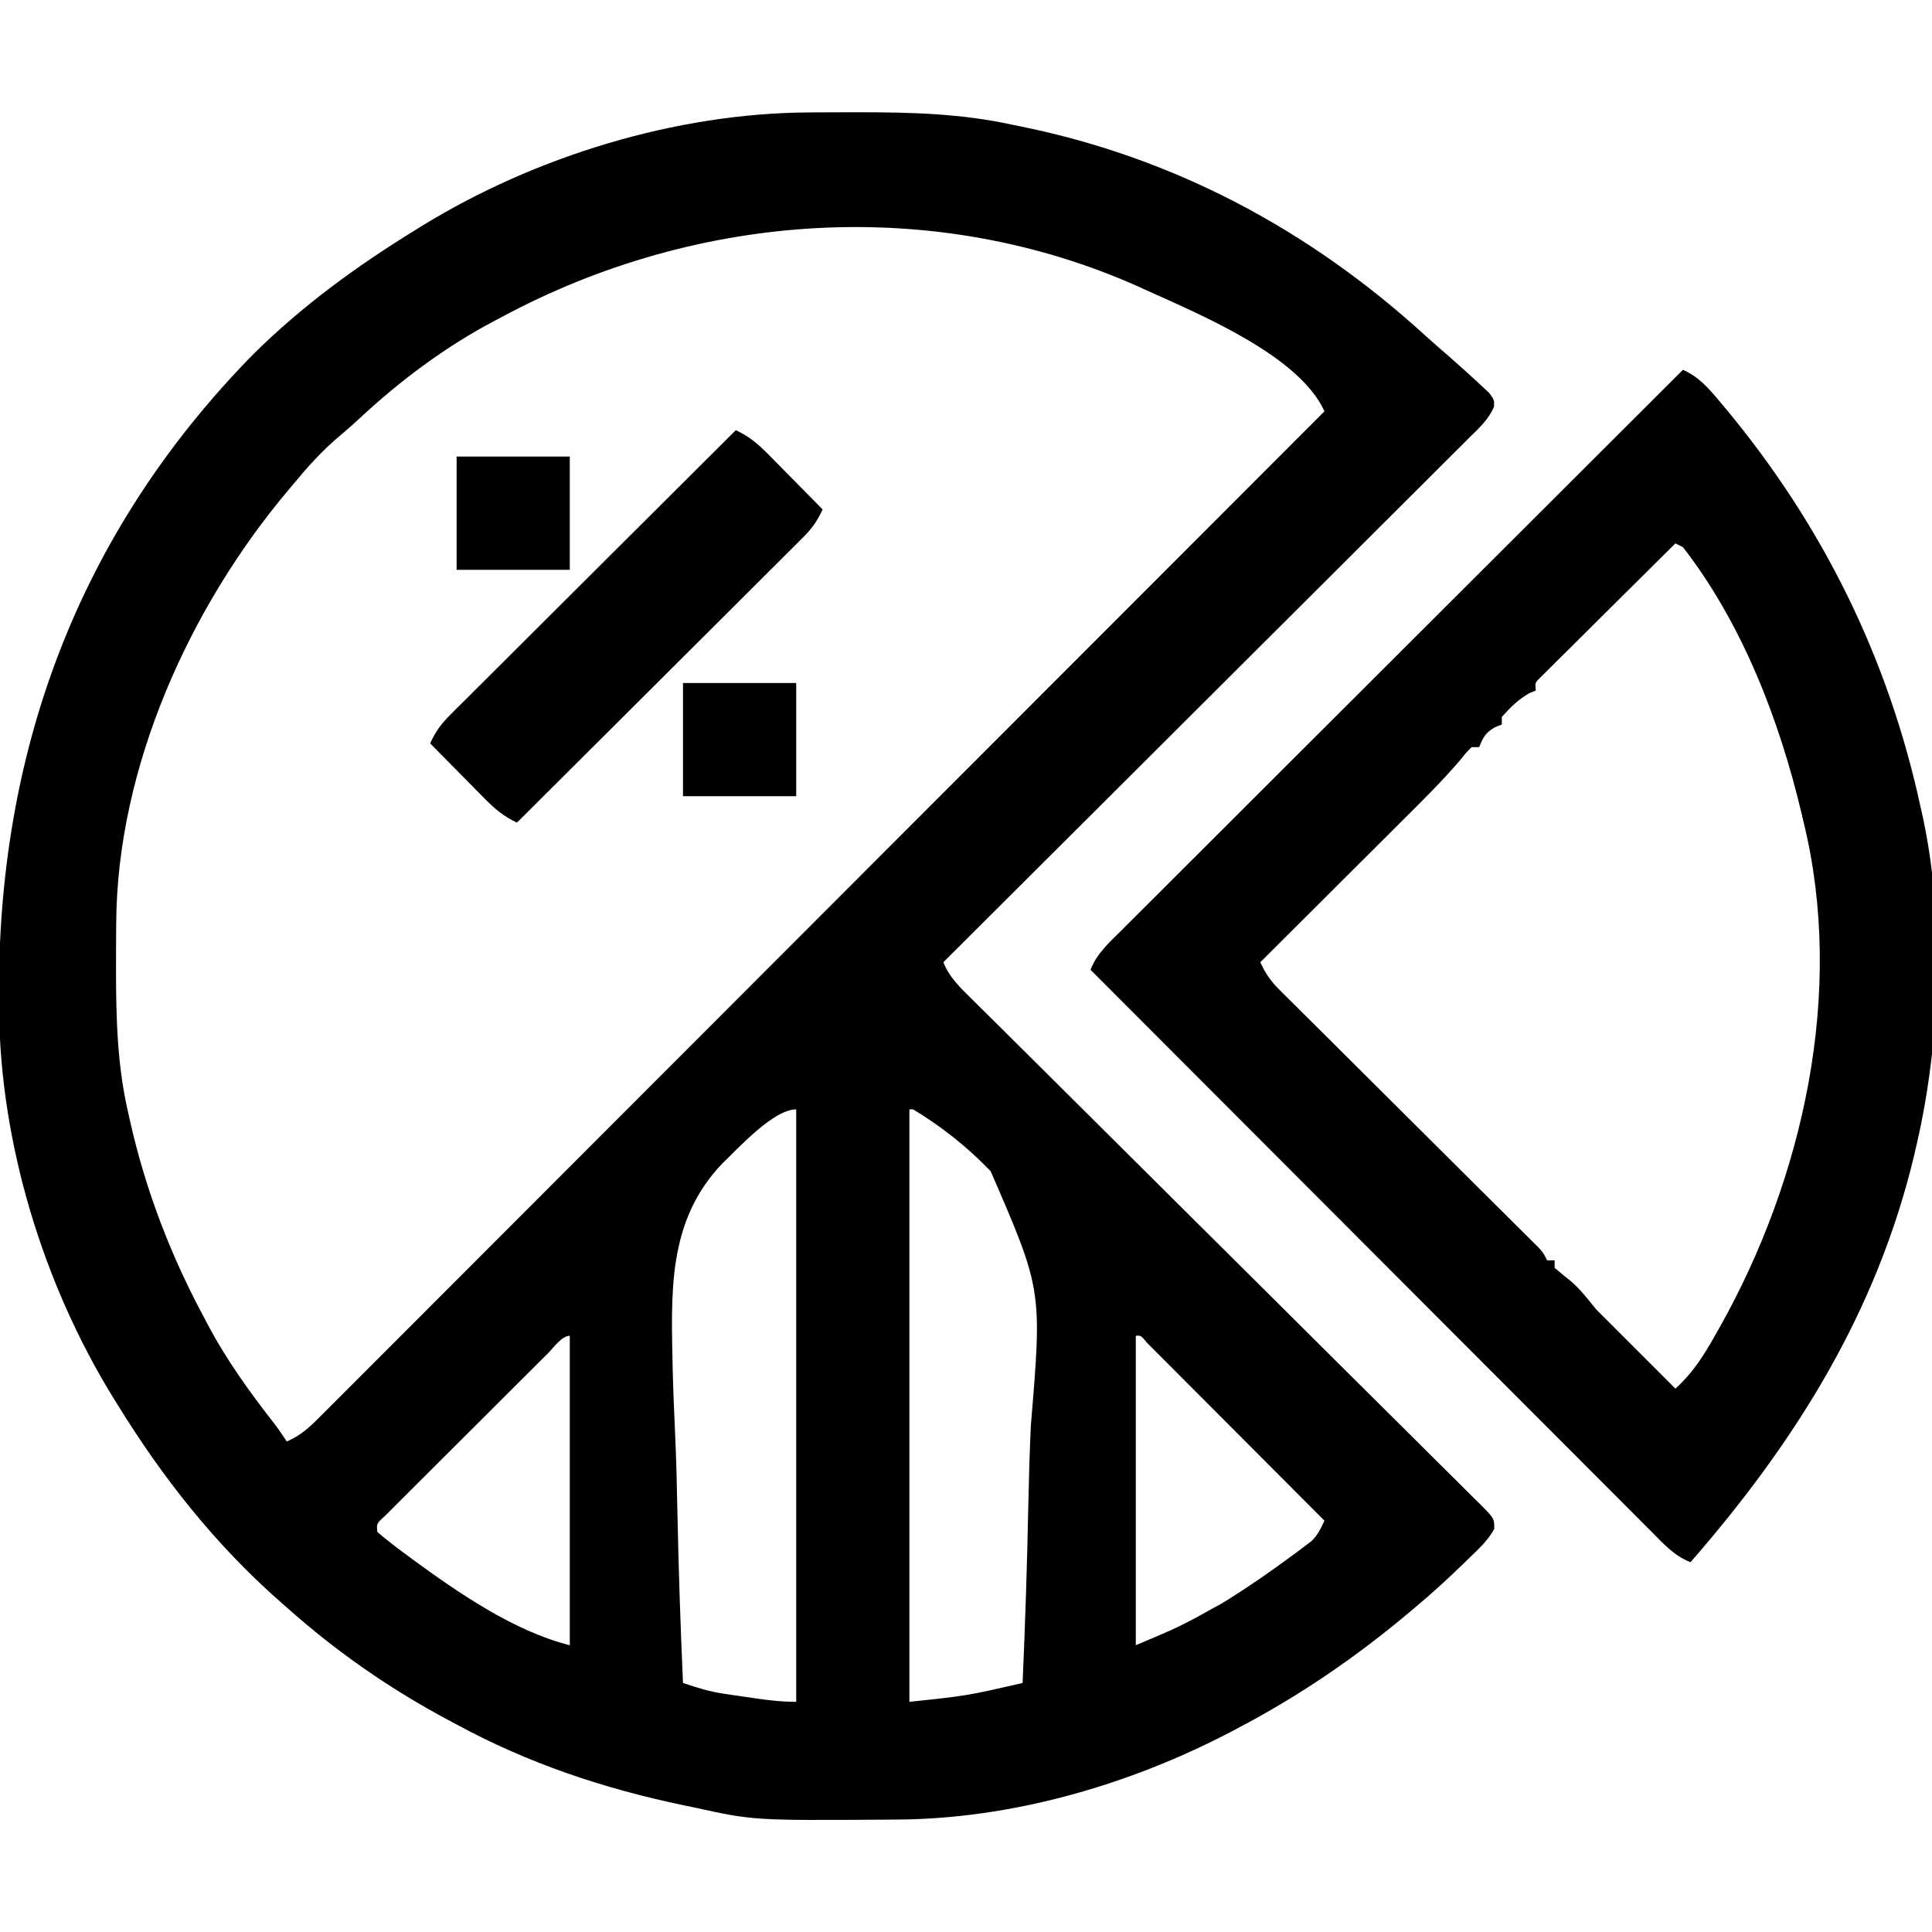
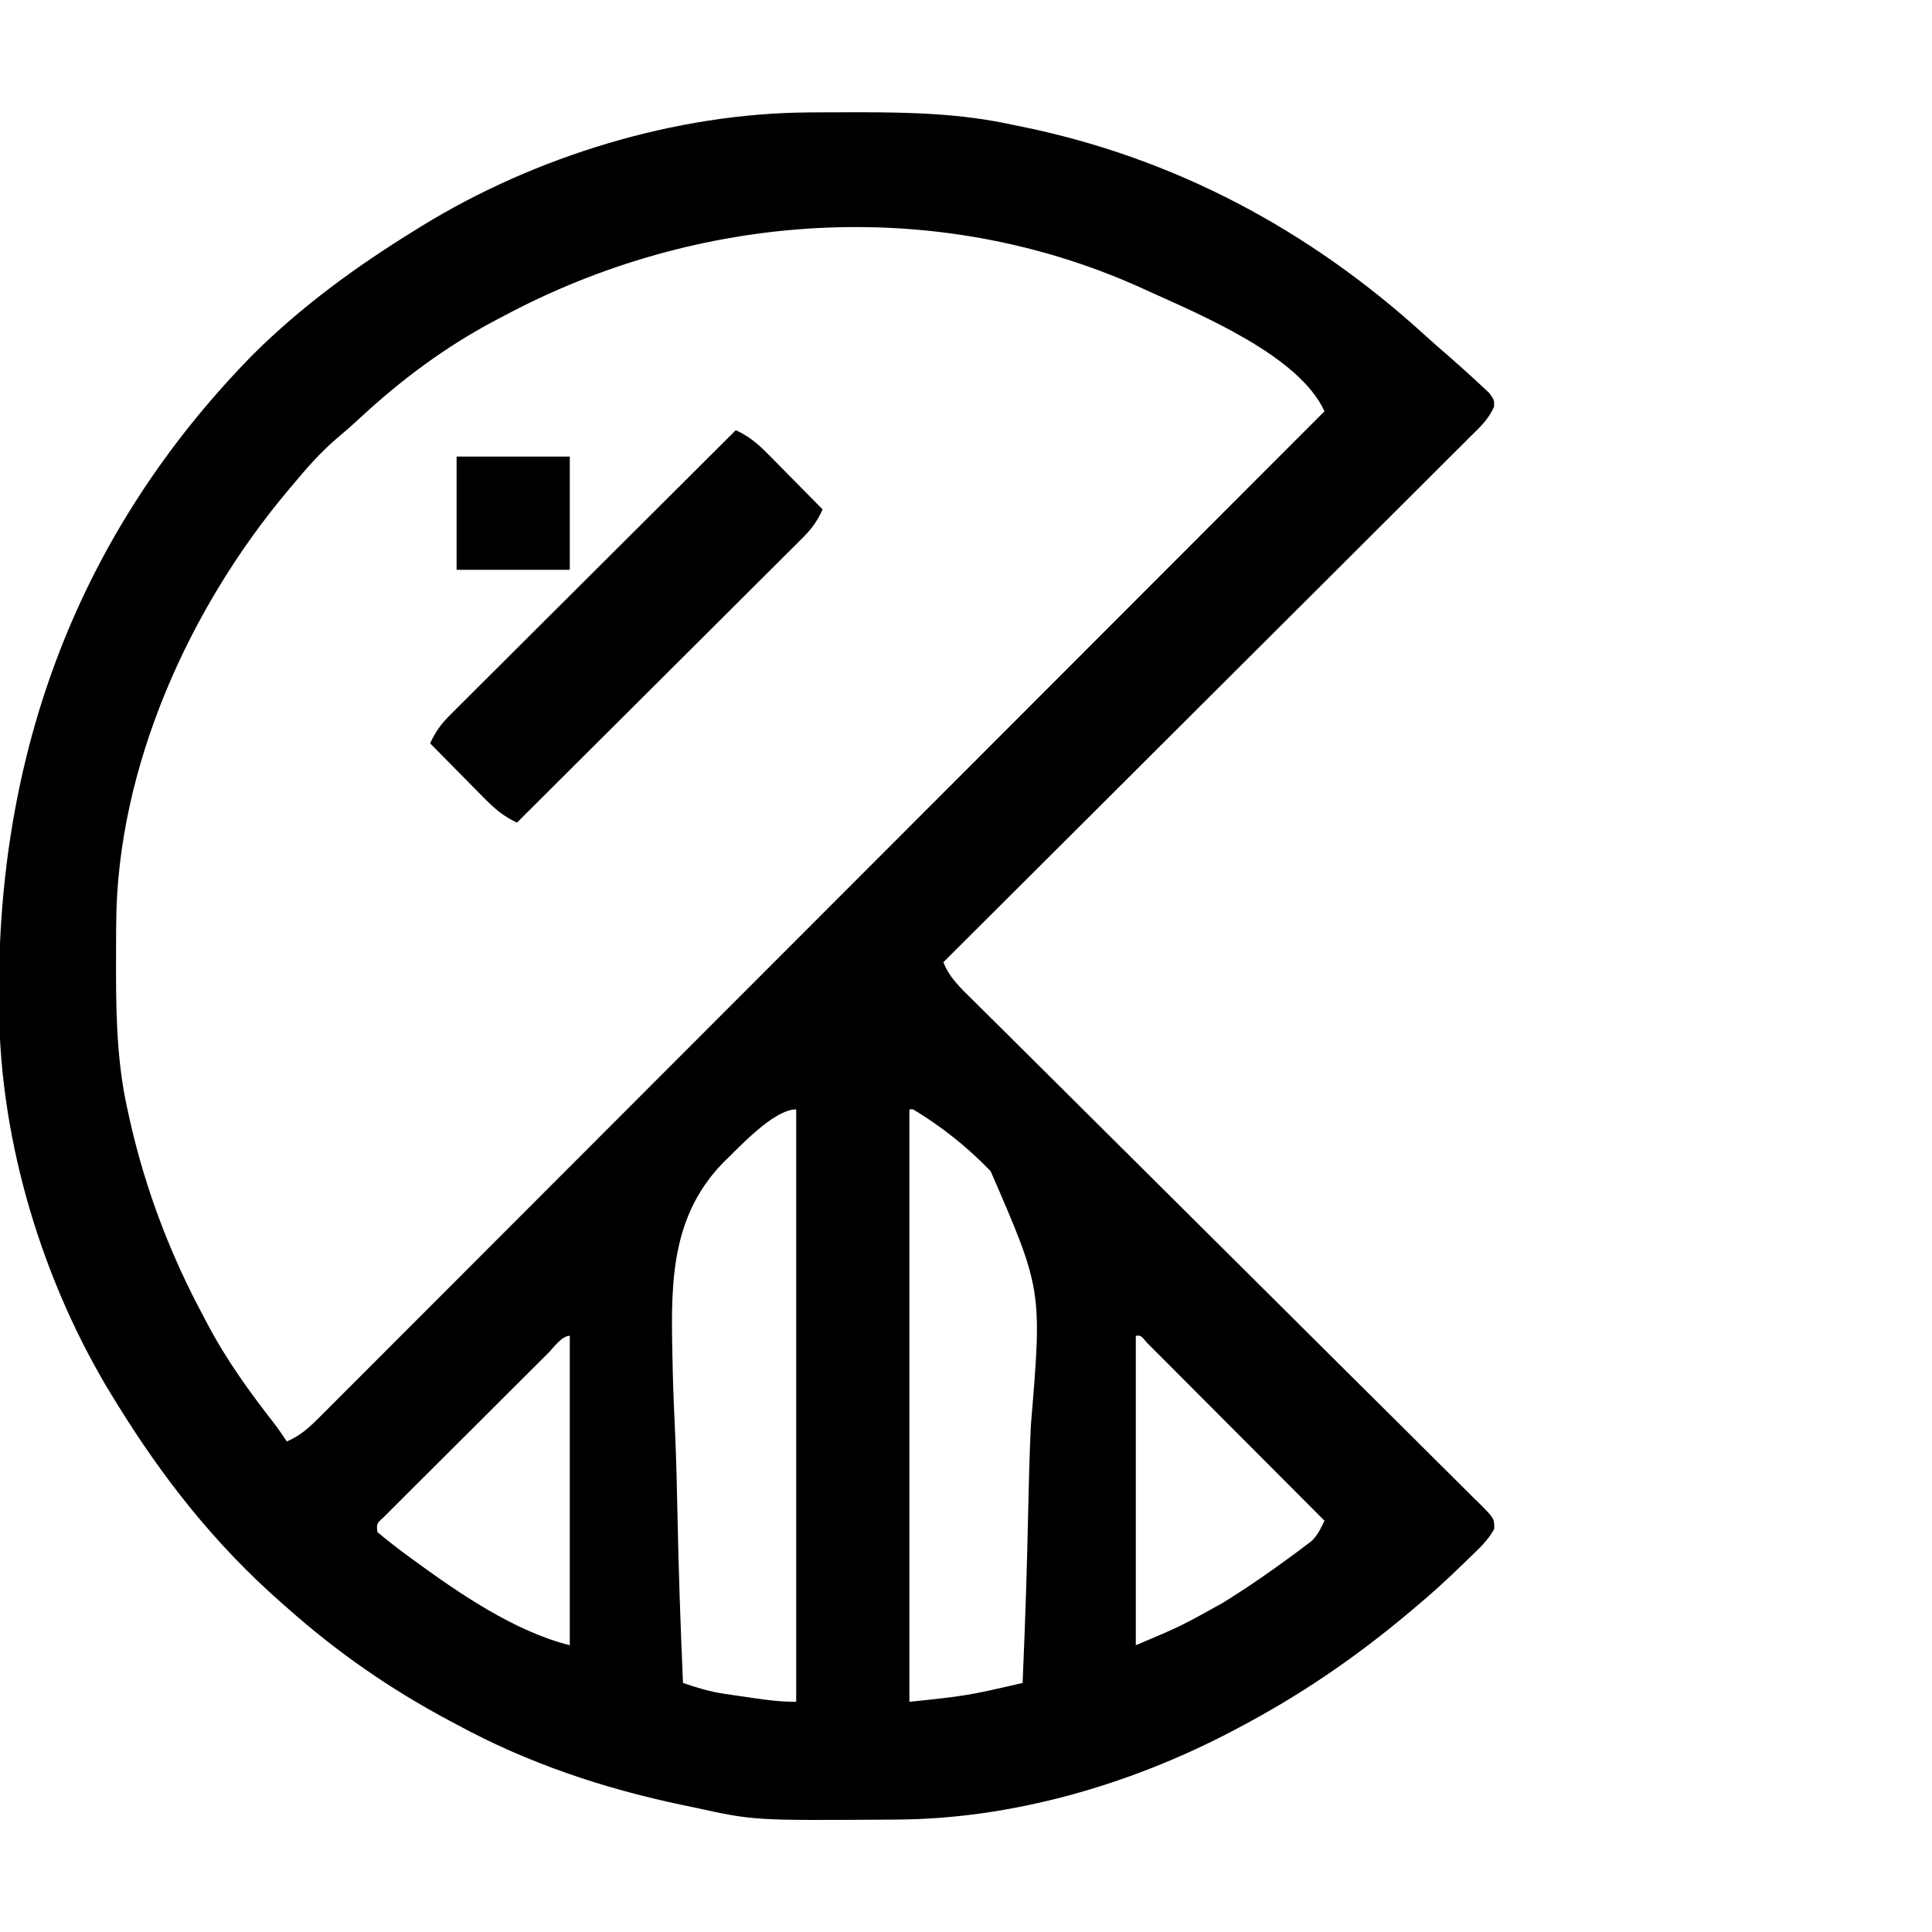
<svg xmlns="http://www.w3.org/2000/svg" version="1.1" width="512" height="512">
  <path d="M0 0 C0.863 -0.007 1.726 -0.014 2.615 -0.021 C5.384 -0.039 8.153 -0.045 10.922 -0.047 C11.867 -0.048 12.812 -0.048 13.786 -0.049 C27.312 -0.034 40.41 0.315 53.672 3.203 C54.497 3.369 55.322 3.536 56.172 3.707 C96.905 11.978 132.696 31.124 163.297 59.047 C165.436 60.989 167.606 62.883 169.797 64.766 C172.645 67.27 175.47 69.794 178.234 72.391 C178.916 73.024 179.598 73.656 180.301 74.309 C181.672 76.203 181.672 76.203 181.609 77.947 C180.189 81.365 177.642 83.634 175.047 86.189 C174.157 87.082 174.157 87.082 173.25 87.994 C171.256 89.992 169.252 91.98 167.248 93.968 C165.818 95.396 164.39 96.825 162.962 98.255 C159.078 102.14 155.185 106.015 151.291 109.888 C147.224 113.936 143.166 117.993 139.107 122.048 C131.417 129.729 123.72 137.402 116.019 145.072 C107.254 153.803 98.498 162.543 89.742 171.284 C71.728 189.267 53.703 207.238 35.672 225.203 C37.299 229.329 40.286 232.075 43.386 235.124 C44.272 236.007 44.272 236.007 45.175 236.908 C47.157 238.881 49.145 240.847 51.134 242.812 C52.555 244.225 53.975 245.638 55.395 247.051 C58.455 250.094 61.517 253.134 64.582 256.172 C69.424 260.972 74.256 265.782 79.087 270.593 C92.824 284.273 106.572 297.943 120.334 311.598 C127.934 319.139 135.525 326.689 143.107 334.249 C147.911 339.038 152.725 343.816 157.548 348.586 C160.54 351.55 163.521 354.525 166.5 357.502 C167.887 358.885 169.279 360.264 170.676 361.638 C172.575 363.508 174.459 365.393 176.339 367.282 C176.901 367.828 177.462 368.374 178.041 368.937 C181.676 372.634 181.676 372.634 181.658 375.4 C180.009 378.415 177.565 380.659 175.109 383.016 C174.284 383.821 174.284 383.821 173.442 384.643 C169.309 388.652 165.104 392.526 160.672 396.203 C160.126 396.663 159.58 397.123 159.017 397.597 C144.856 409.499 130.05 419.595 113.672 428.203 C112.622 428.758 112.622 428.758 111.55 429.324 C84.667 443.309 53.774 452.24 23.344 452.406 C22.049 452.417 22.049 452.417 20.729 452.428 C-14.645 452.651 -14.645 452.651 -30.328 449.203 C-31.768 448.905 -31.768 448.905 -33.237 448.601 C-54.374 444.177 -74.338 437.521 -93.328 427.203 C-93.979 426.857 -94.631 426.51 -95.302 426.153 C-110.927 417.826 -125.112 407.976 -138.328 396.203 C-138.833 395.76 -139.338 395.317 -139.858 394.86 C-157.318 379.513 -171.159 361.956 -183.328 342.203 C-183.724 341.566 -184.12 340.928 -184.527 340.271 C-202.893 310.341 -214.227 273.297 -214.566 238.086 C-214.576 237.239 -214.586 236.393 -214.596 235.521 C-215.202 169.776 -193.709 111.509 -147.328 64.203 C-134.325 51.292 -119.9 40.797 -104.328 31.203 C-103.691 30.807 -103.053 30.412 -102.396 30.004 C-72.437 11.621 -35.26 0.192 0 0 Z M-81.328 54.203 C-81.919 54.513 -82.51 54.823 -83.119 55.143 C-96.33 62.104 -108.243 71.02 -119.16 81.188 C-121.23 83.112 -123.358 84.941 -125.516 86.766 C-129.525 90.281 -132.937 94.095 -136.328 98.203 C-136.756 98.708 -137.184 99.213 -137.625 99.733 C-164.022 130.935 -183.288 173.45 -183.531 214.812 C-183.538 215.613 -183.545 216.414 -183.553 217.238 C-183.57 219.81 -183.576 222.381 -183.578 224.953 C-183.579 226.269 -183.579 226.269 -183.58 227.612 C-183.565 240.369 -183.231 252.726 -180.328 265.203 C-180.157 265.974 -179.985 266.744 -179.808 267.538 C-175.679 285.705 -169.142 302.812 -160.328 319.203 C-160.018 319.794 -159.708 320.385 -159.388 320.994 C-154.33 330.594 -148.191 339.081 -141.53 347.616 C-140.404 349.103 -139.362 350.652 -138.328 352.203 C-134.696 350.669 -132.378 348.502 -129.604 345.725 C-129.141 345.265 -128.679 344.805 -128.203 344.331 C-126.65 342.784 -125.105 341.229 -123.559 339.674 C-122.438 338.554 -121.317 337.435 -120.195 336.316 C-117.11 333.235 -114.031 330.148 -110.953 327.06 C-107.634 323.732 -104.309 320.411 -100.986 317.088 C-95.226 311.33 -89.47 305.568 -83.717 299.804 C-75.399 291.469 -67.075 283.14 -58.75 274.812 C-45.244 261.302 -31.742 247.786 -18.243 234.269 C-5.128 221.136 7.988 208.005 21.108 194.877 C22.321 193.664 22.321 193.664 23.558 192.426 C27.613 188.367 31.669 184.309 35.724 180.251 C69.38 146.575 103.028 112.891 136.672 79.203 C129.968 64.443 103.836 53.637 89.672 47.203 C88.559 46.697 88.559 46.697 87.424 46.18 C33.191 21.96 -29.468 26.316 -81.328 54.203 Z M-22.873 278.51 C-37.659 293.911 -36.439 313.171 -36.052 333.204 C-35.919 338.831 -35.678 344.451 -35.417 350.074 C-35.088 357.298 -34.932 364.524 -34.788 371.754 C-34.487 386.578 -33.98 401.39 -33.328 416.203 C-29.711 417.434 -26.29 418.497 -22.508 419.055 C-21.21 419.248 -21.21 419.248 -19.887 419.445 C-19.001 419.572 -18.116 419.698 -17.203 419.828 C-15.863 420.029 -15.863 420.029 -14.496 420.234 C-10.698 420.791 -7.181 421.203 -3.328 421.203 C-3.328 369.393 -3.328 317.583 -3.328 264.203 C-9.398 264.203 -18.763 274.604 -22.873 278.51 Z M26.672 264.203 C26.672 316.013 26.672 367.823 26.672 421.203 C41.964 419.59 41.964 419.59 56.672 416.203 C57.356 400.67 57.864 385.139 58.174 369.594 C58.323 362.372 58.525 355.159 58.86 347.942 C61.863 312.04 61.863 312.04 48.199 280.575 C42.093 274.215 35.216 268.755 27.672 264.203 C27.342 264.203 27.012 264.203 26.672 264.203 Z M-69.031 328.761 C-69.519 329.246 -70.007 329.73 -70.51 330.229 C-72.13 331.84 -73.747 333.455 -75.363 335.07 C-76.483 336.187 -77.602 337.303 -78.722 338.419 C-81.072 340.763 -83.419 343.109 -85.766 345.456 C-88.78 348.469 -91.8 351.476 -94.822 354.481 C-97.138 356.786 -99.448 359.094 -101.758 361.404 C-102.87 362.515 -103.984 363.624 -105.099 364.732 C-106.655 366.279 -108.206 367.832 -109.754 369.386 C-111.082 370.712 -111.082 370.712 -112.437 372.064 C-114.549 373.977 -114.549 373.977 -114.328 376.203 C-112.014 378.152 -109.696 379.972 -107.266 381.766 C-106.179 382.571 -106.179 382.571 -105.07 383.394 C-92.881 392.302 -78.103 402.51 -63.328 406.203 C-63.328 379.143 -63.328 352.083 -63.328 324.203 C-65.465 324.203 -67.683 327.419 -69.031 328.761 Z M86.672 324.203 C86.672 351.263 86.672 378.323 86.672 406.203 C98.506 401.213 98.506 401.213 109.547 395.078 C110.289 394.617 111.032 394.155 111.797 393.679 C117.235 390.242 122.498 386.587 127.672 382.766 C128.348 382.27 129.025 381.774 129.722 381.263 C130.345 380.791 130.968 380.319 131.609 379.832 C132.155 379.42 132.7 379.008 133.262 378.584 C134.923 376.958 135.678 375.289 136.672 373.203 C130.303 366.811 123.932 360.422 117.557 354.037 C114.598 351.072 111.639 348.106 108.682 345.138 C105.832 342.277 102.979 339.417 100.124 336.56 C99.032 335.467 97.942 334.373 96.852 333.278 C95.332 331.75 93.808 330.225 92.283 328.701 C91.415 327.831 90.547 326.96 89.652 326.063 C88.003 324.089 88.003 324.089 86.672 324.203 Z " fill="#000000" transform="translate(214.328,29.797)" />
-   <path d="M0 0 C4.183 1.89 6.661 4.718 9.562 8.188 C10.089 8.813 10.616 9.438 11.158 10.082 C37.07 41.185 54.453 76.467 63 116 C63.181 116.804 63.362 117.609 63.548 118.438 C69.408 145.654 68.222 177.981 62 205 C61.764 206.028 61.528 207.055 61.285 208.114 C51.344 249.74 29.817 284.12 2 316 C-2.307 314.341 -5.186 311.086 -8.365 307.875 C-9.002 307.24 -9.638 306.606 -10.294 305.952 C-12.428 303.821 -14.555 301.683 -16.683 299.544 C-18.21 298.017 -19.738 296.489 -21.266 294.962 C-25.416 290.812 -29.561 286.656 -33.705 282.498 C-38.035 278.156 -42.37 273.819 -46.705 269.482 C-54.915 261.266 -63.12 253.045 -71.322 244.822 C-80.661 235.461 -90.004 226.106 -99.349 216.752 C-118.572 197.508 -137.788 178.256 -157 159 C-155.341 154.693 -152.086 151.814 -148.875 148.635 C-148.24 147.998 -147.606 147.362 -146.952 146.706 C-144.821 144.572 -142.683 142.445 -140.544 140.317 C-139.017 138.79 -137.489 137.262 -135.962 135.734 C-131.812 131.584 -127.656 127.439 -123.498 123.295 C-119.156 118.965 -114.819 114.63 -110.482 110.295 C-102.266 102.085 -94.045 93.88 -85.822 85.678 C-76.461 76.339 -67.106 66.996 -57.752 57.651 C-38.508 38.428 -19.256 19.212 0 0 Z M-2 46 C-7.276 51.226 -12.545 56.459 -17.808 61.698 C-19.601 63.481 -21.396 65.262 -23.192 67.041 C-25.768 69.593 -28.338 72.151 -30.906 74.711 C-32.12 75.909 -32.12 75.909 -33.359 77.132 C-34.1 77.873 -34.84 78.613 -35.604 79.376 C-36.261 80.029 -36.918 80.682 -37.595 81.355 C-39.216 82.893 -39.216 82.893 -39 85 C-39.557 85.227 -40.114 85.454 -40.688 85.688 C-43.662 87.376 -45.72 89.467 -48 92 C-48 92.66 -48 93.32 -48 94 C-48.619 94.248 -49.237 94.495 -49.875 94.75 C-52.351 96.206 -52.951 97.378 -54 100 C-54.66 100 -55.32 100 -56 100 C-57.419 101.399 -57.419 101.399 -58.912 103.281 C-63.77 108.989 -69.094 114.218 -74.402 119.5 C-75.491 120.587 -76.58 121.674 -77.668 122.761 C-80.508 125.598 -83.351 128.431 -86.195 131.264 C-89.107 134.165 -92.015 137.069 -94.924 139.973 C-100.613 145.651 -106.306 151.327 -112 157 C-110.681 159.919 -109.262 161.985 -106.995 164.239 C-106.072 165.164 -106.072 165.164 -105.13 166.108 C-104.456 166.773 -103.782 167.438 -103.088 168.124 C-102.377 168.833 -101.666 169.542 -100.934 170.273 C-98.584 172.616 -96.228 174.953 -93.871 177.289 C-92.239 178.915 -90.608 180.541 -88.977 182.168 C-84.682 186.449 -80.382 190.724 -76.081 194.998 C-69.191 201.845 -62.307 208.699 -55.426 215.557 C-53.017 217.956 -50.605 220.351 -48.192 222.746 C-46.722 224.209 -45.253 225.672 -43.783 227.135 C-43.107 227.804 -42.431 228.474 -41.735 229.163 C-41.122 229.774 -40.509 230.385 -39.878 231.015 C-39.076 231.812 -39.076 231.812 -38.258 232.625 C-37 234 -37 234 -36 236 C-35.34 236 -34.68 236 -34 236 C-34 236.66 -34 237.32 -34 238 C-32.56 239.206 -31.116 240.407 -29.648 241.578 C-27.103 243.773 -25.115 246.397 -23 249 C-21.346 250.681 -19.678 252.343 -18 254 C-16.67 255.329 -15.34 256.658 -14.012 257.988 C-13.306 258.694 -12.6 259.4 -11.873 260.127 C-8.582 263.418 -5.291 266.709 -2 270 C2.505 265.941 5.34 261.508 8.312 256.25 C9.03 254.988 9.03 254.988 9.763 253.701 C31.923 214.25 42.946 164.767 32 120 C31.702 118.726 31.702 118.726 31.398 117.426 C25.513 92.706 15.714 67.258 0 47 C-0.99 46.505 -0.99 46.505 -2 46 Z " fill="#000000" transform="translate(446,98)" />
  <path d="M0 0 C3.523 1.659 5.799 3.567 8.547 6.352 C9.391 7.202 10.236 8.053 11.105 8.93 C12.415 10.264 12.415 10.264 13.75 11.625 C14.638 12.522 15.526 13.419 16.441 14.344 C18.632 16.558 20.818 18.777 23 21 C21.64 24.039 20.113 26.135 17.76 28.48 C17.093 29.15 16.425 29.821 15.738 30.511 C15.006 31.235 14.275 31.96 13.521 32.706 C12.75 33.477 11.979 34.248 11.185 35.043 C8.636 37.591 6.08 40.131 3.523 42.672 C1.755 44.437 -0.014 46.202 -1.782 47.968 C-5.96 52.14 -10.144 56.308 -14.329 60.473 C-19.563 65.682 -24.789 70.898 -30.016 76.113 C-39.338 85.414 -48.667 94.709 -58 104 C-61.523 102.341 -63.799 100.433 -66.547 97.648 C-67.391 96.798 -68.236 95.947 -69.105 95.07 C-69.978 94.181 -70.851 93.291 -71.75 92.375 C-73.082 91.029 -73.082 91.029 -74.441 89.656 C-76.632 87.442 -78.818 85.223 -81 83 C-79.64 79.961 -78.113 77.865 -75.76 75.52 C-74.759 74.515 -74.759 74.515 -73.738 73.489 C-72.64 72.402 -72.64 72.402 -71.521 71.294 C-70.75 70.523 -69.979 69.752 -69.185 68.957 C-66.636 66.409 -64.08 63.869 -61.523 61.328 C-59.755 59.563 -57.986 57.798 -56.218 56.032 C-52.04 51.86 -47.856 47.692 -43.671 43.527 C-38.437 38.318 -33.211 33.102 -27.984 27.887 C-18.662 18.586 -9.333 9.291 0 0 Z " fill="#000000" transform="translate(195,114)" />
-   <path d="M0 0 C9.9 0 19.8 0 30 0 C30 9.9 30 19.8 30 30 C20.1 30 10.2 30 0 30 C0 20.1 0 10.2 0 0 Z " fill="#000000" transform="translate(181,181)" />
  <path d="M0 0 C9.9 0 19.8 0 30 0 C30 9.9 30 19.8 30 30 C20.1 30 10.2 30 0 30 C0 20.1 0 10.2 0 0 Z " fill="#000000" transform="translate(121,121)" />
</svg>